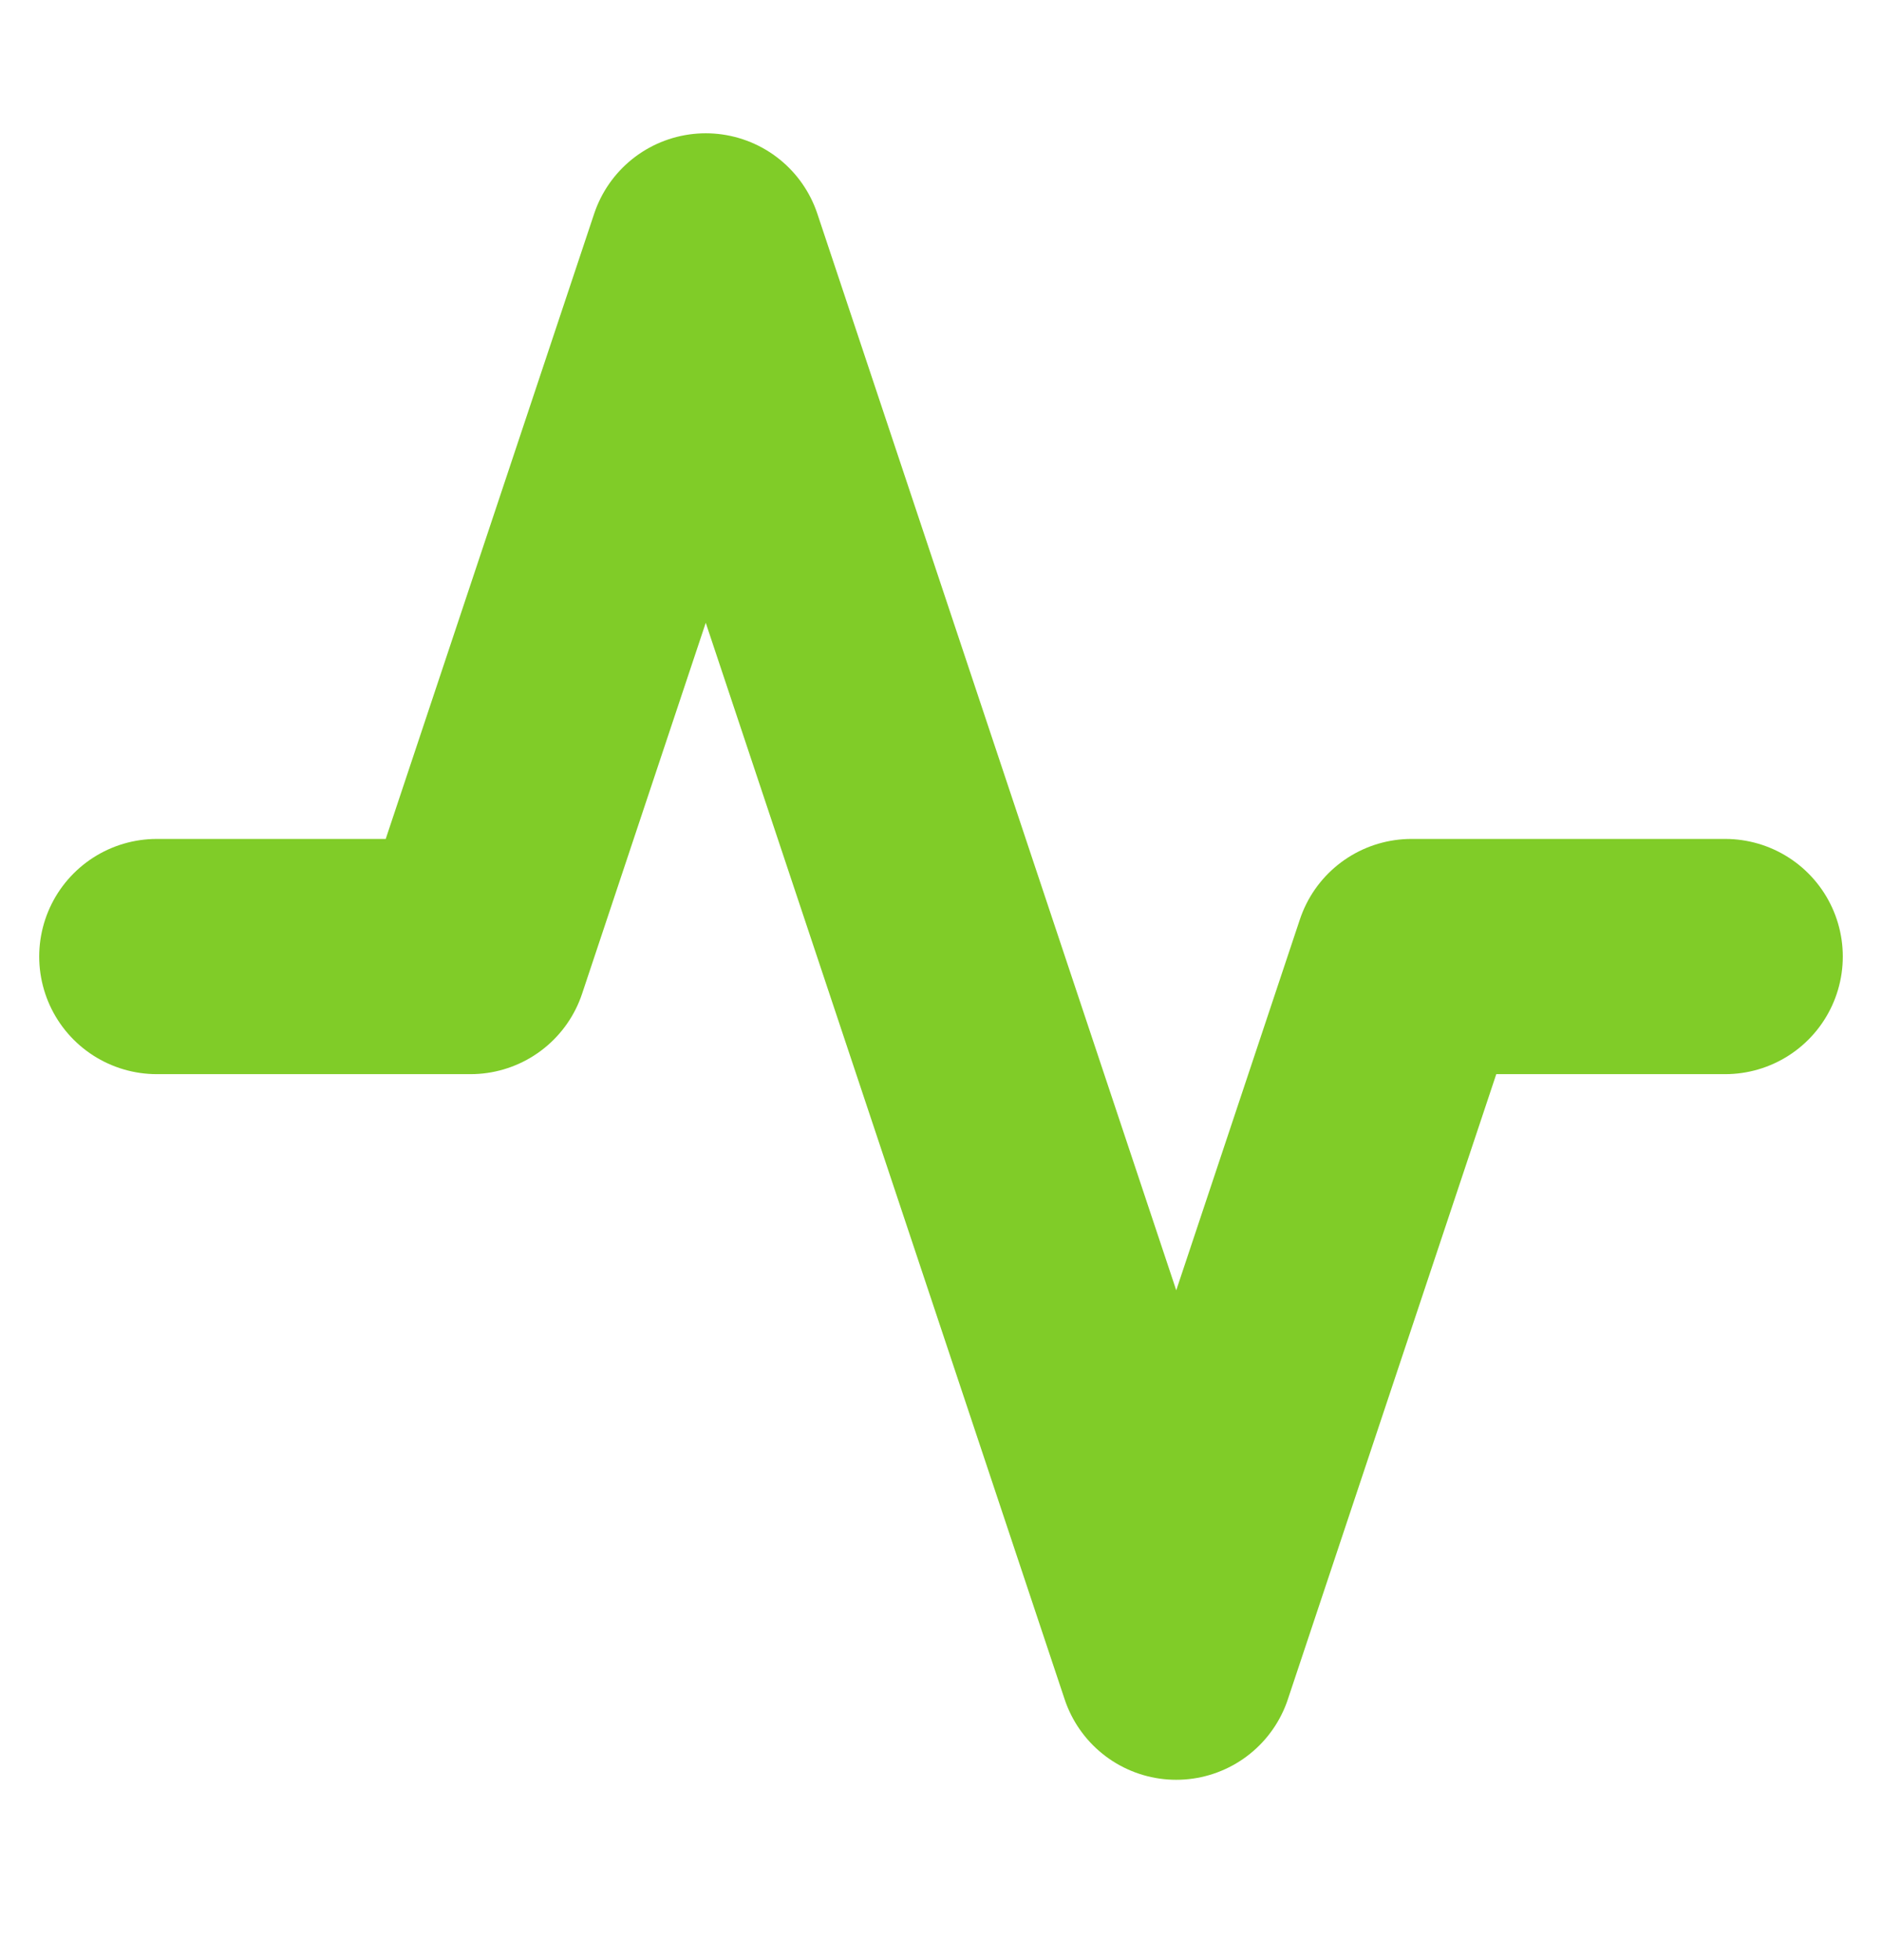
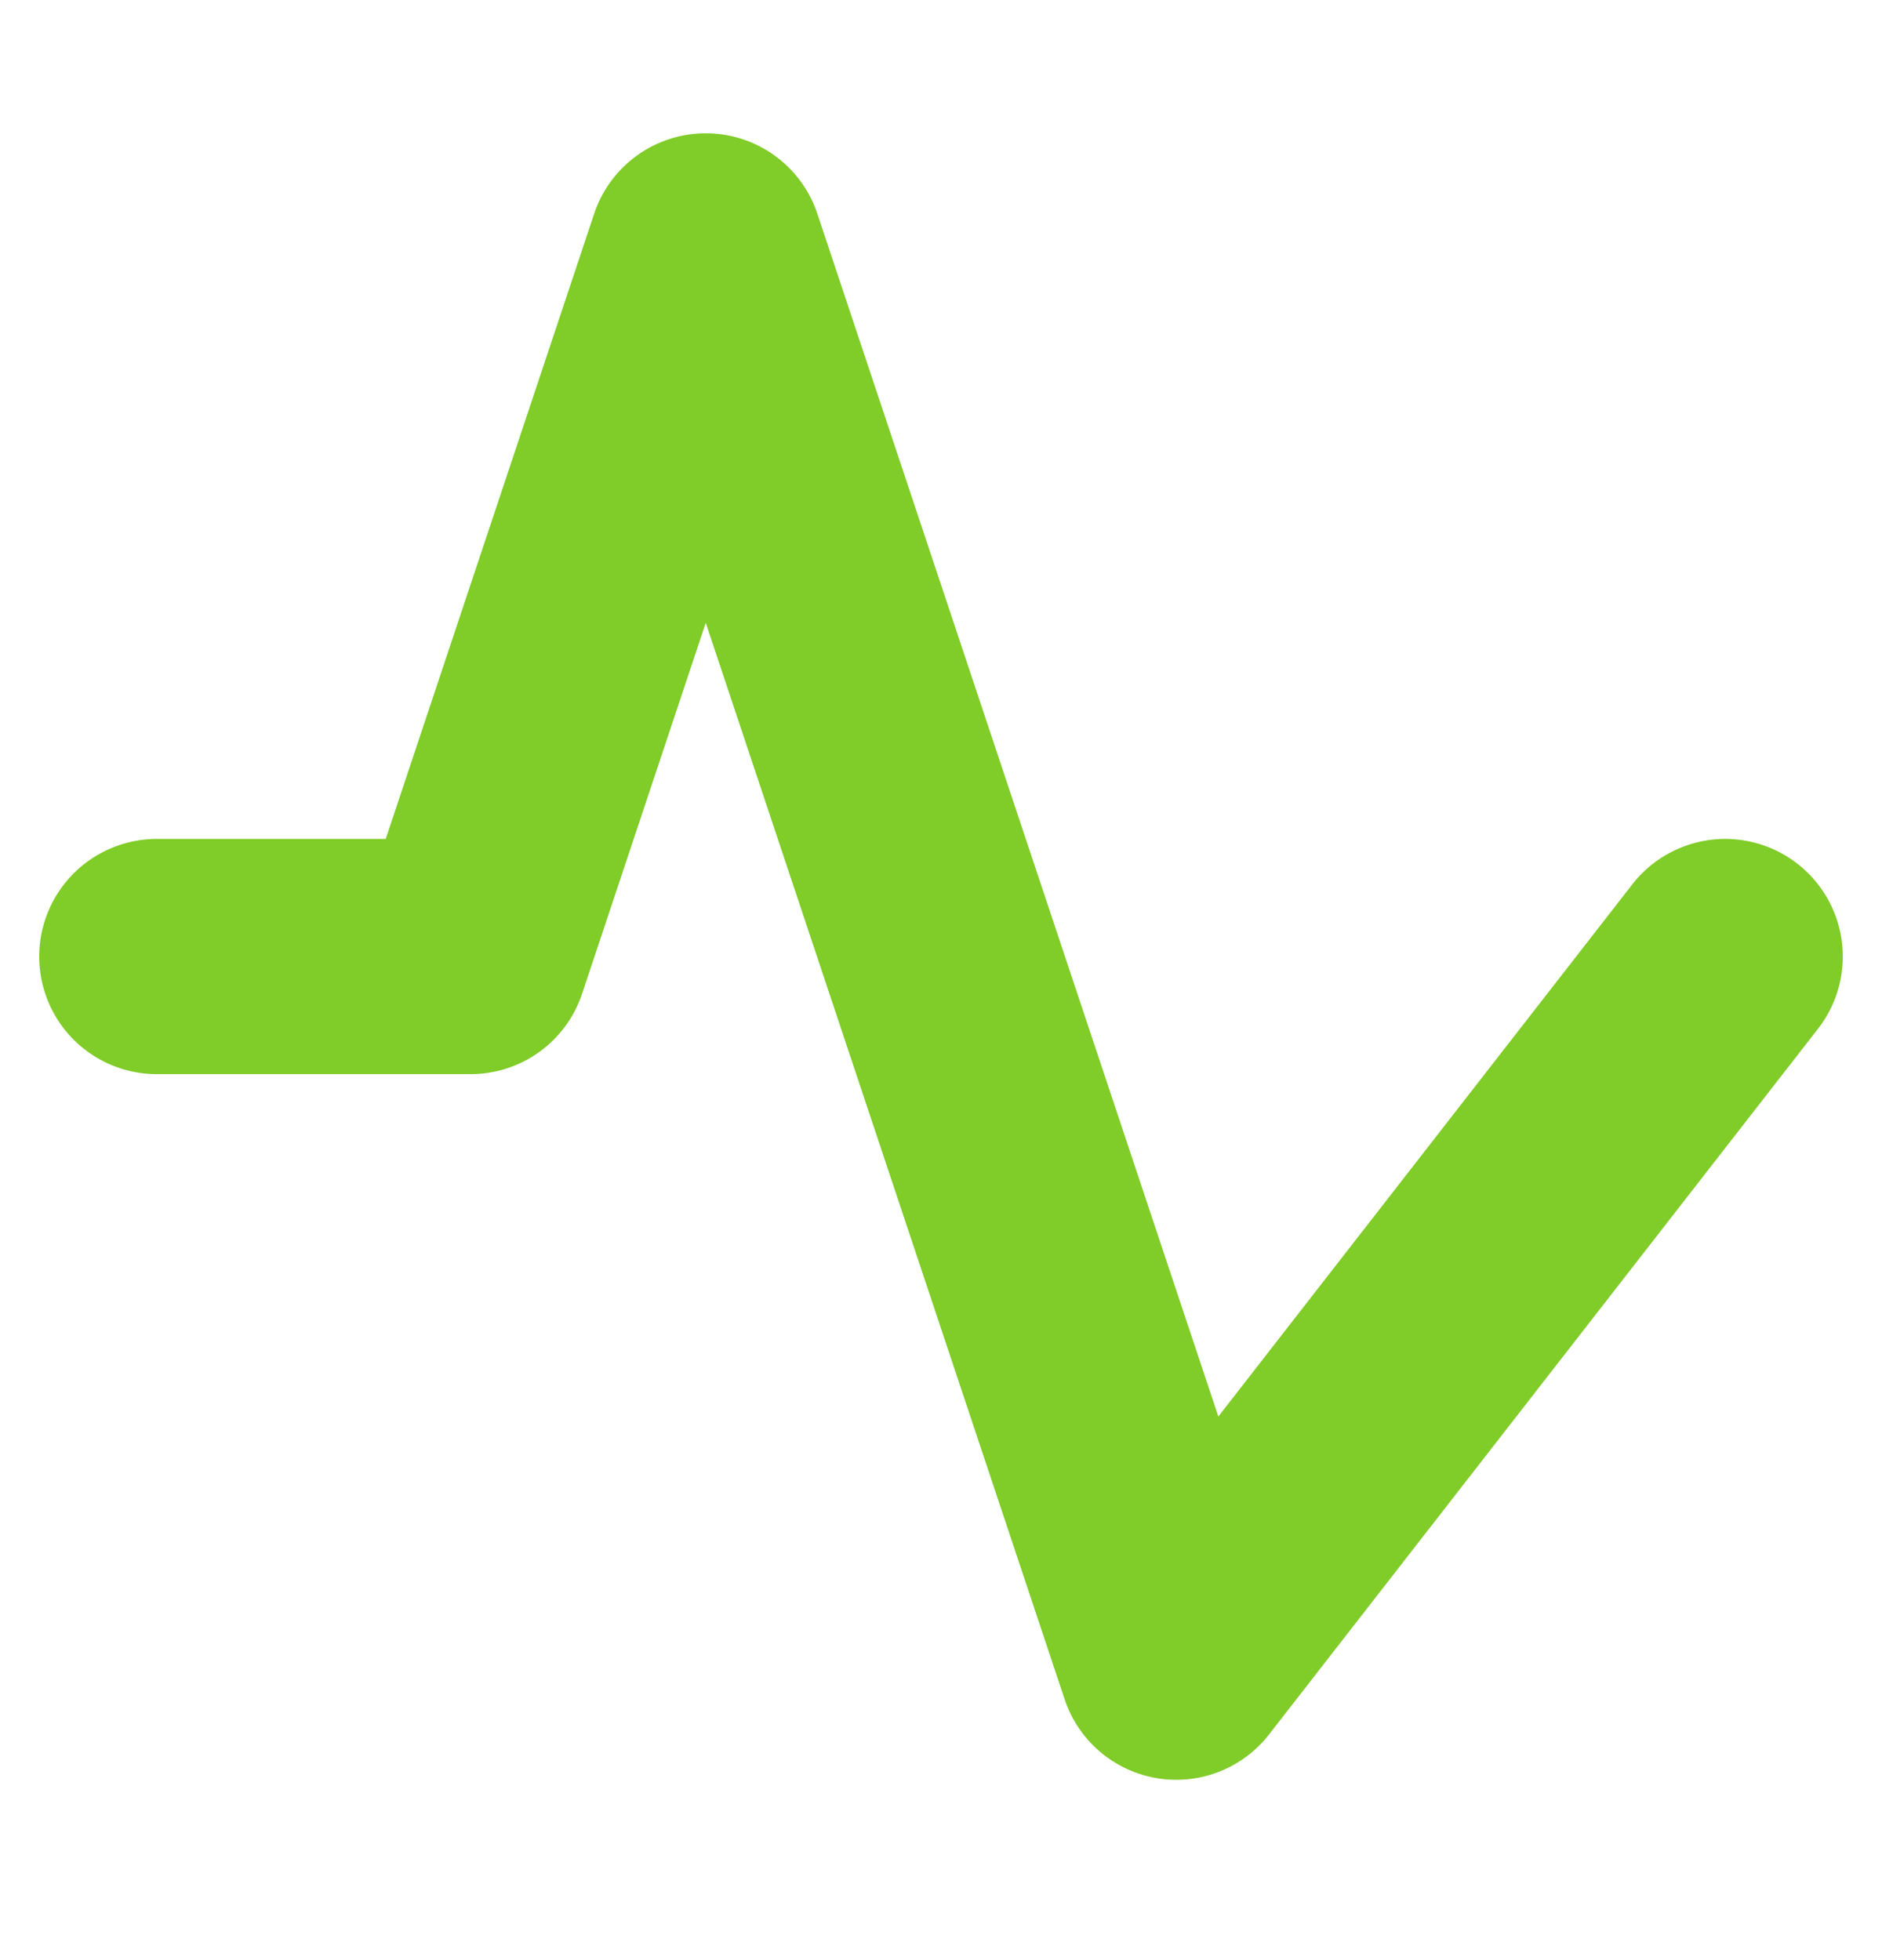
<svg xmlns="http://www.w3.org/2000/svg" width="24" height="25" viewBox="0 0 24 25" fill="none">
-   <path d="M22 12.2H18L15 21.2L9 3.2L6 12.2H2" stroke="#80CC28" stroke-width="3" stroke-linecap="round" stroke-linejoin="round" />
+   <path d="M22 12.2L15 21.2L9 3.2L6 12.2H2" stroke="#80CC28" stroke-width="3" stroke-linecap="round" stroke-linejoin="round" />
</svg>